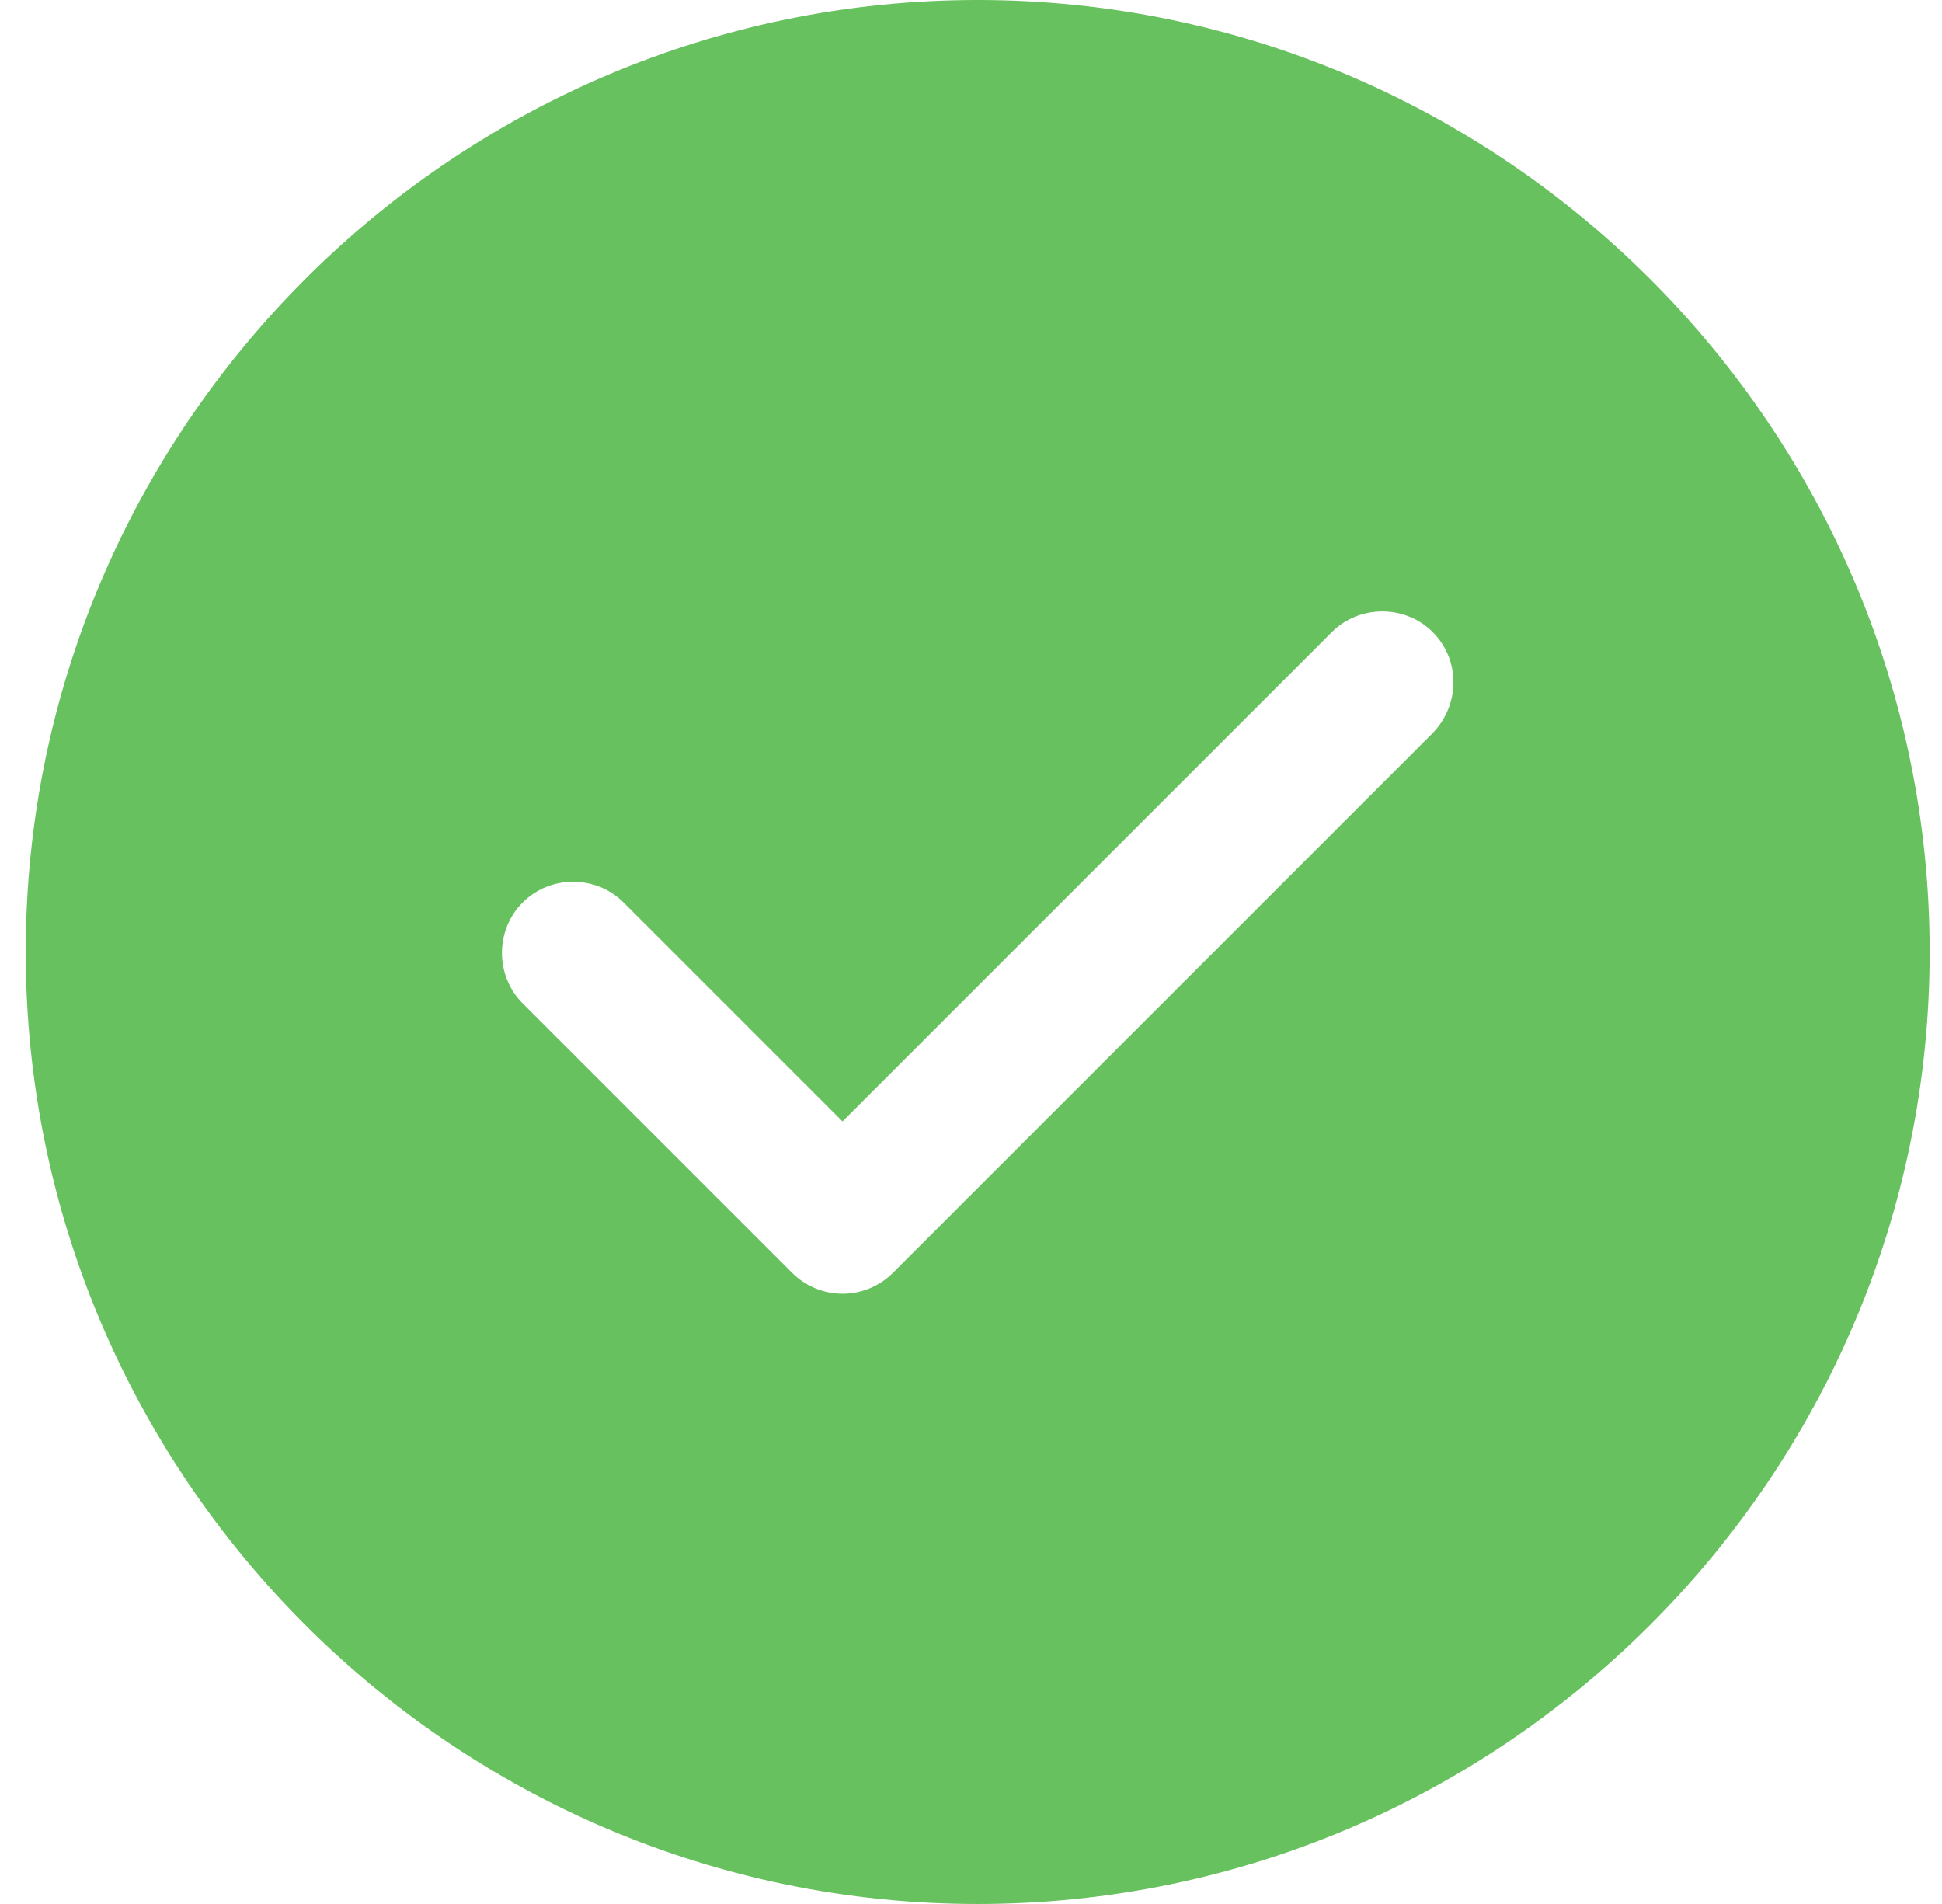
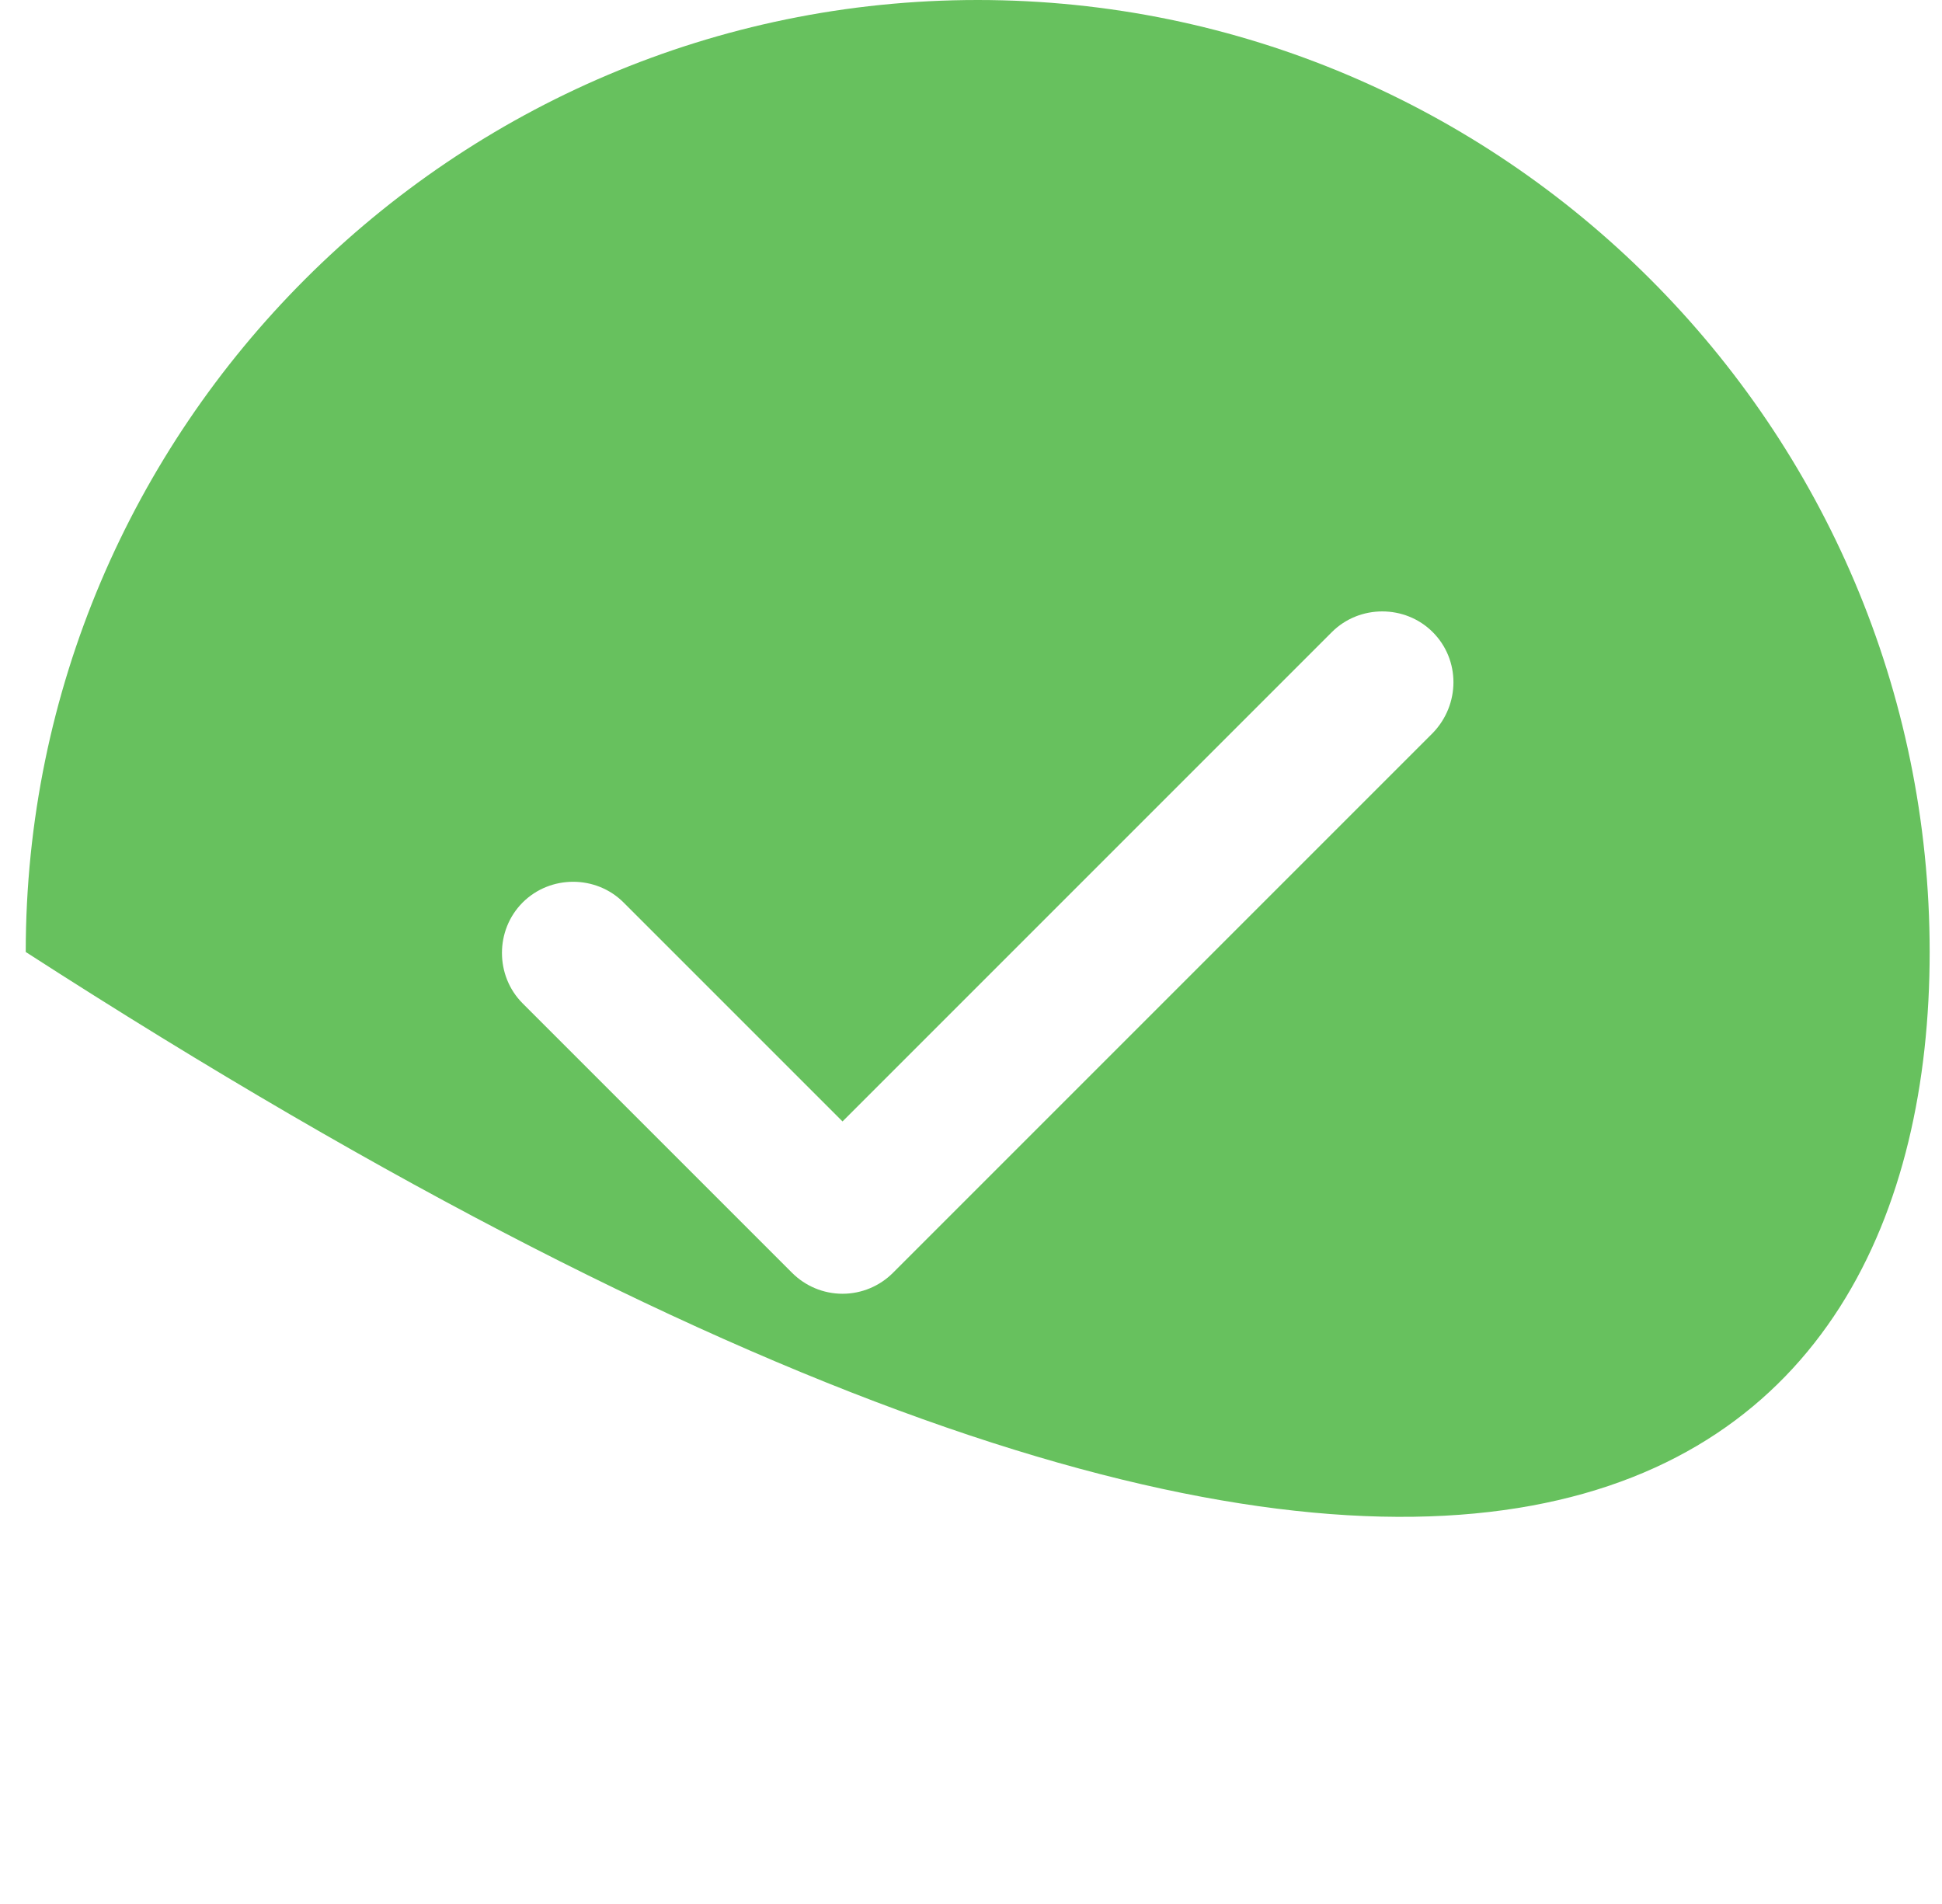
<svg xmlns="http://www.w3.org/2000/svg" width="51" height="50" viewBox="0 0 51 50" fill="none">
-   <path d="M25.676 0C11.901 0 0.676 11.225 0.676 25C0.676 38.775 11.901 50 25.676 50C39.451 50 50.676 38.775 50.676 25C50.676 11.225 39.451 0 25.676 0ZM37.626 19.25L23.451 33.425C23.101 33.775 22.626 33.975 22.126 33.975C21.626 33.975 21.151 33.775 20.801 33.425L13.726 26.35C13.001 25.625 13.001 24.425 13.726 23.7C14.451 22.975 15.651 22.975 16.376 23.7L22.126 29.45L34.976 16.6C35.701 15.875 36.901 15.875 37.626 16.6C38.351 17.325 38.351 18.5 37.626 19.25Z" fill="#67C15E" />
+   <path d="M25.676 0C11.901 0 0.676 11.225 0.676 25C39.451 50 50.676 38.775 50.676 25C50.676 11.225 39.451 0 25.676 0ZM37.626 19.25L23.451 33.425C23.101 33.775 22.626 33.975 22.126 33.975C21.626 33.975 21.151 33.775 20.801 33.425L13.726 26.35C13.001 25.625 13.001 24.425 13.726 23.7C14.451 22.975 15.651 22.975 16.376 23.7L22.126 29.45L34.976 16.6C35.701 15.875 36.901 15.875 37.626 16.6C38.351 17.325 38.351 18.5 37.626 19.25Z" fill="#67C15E" />
</svg>